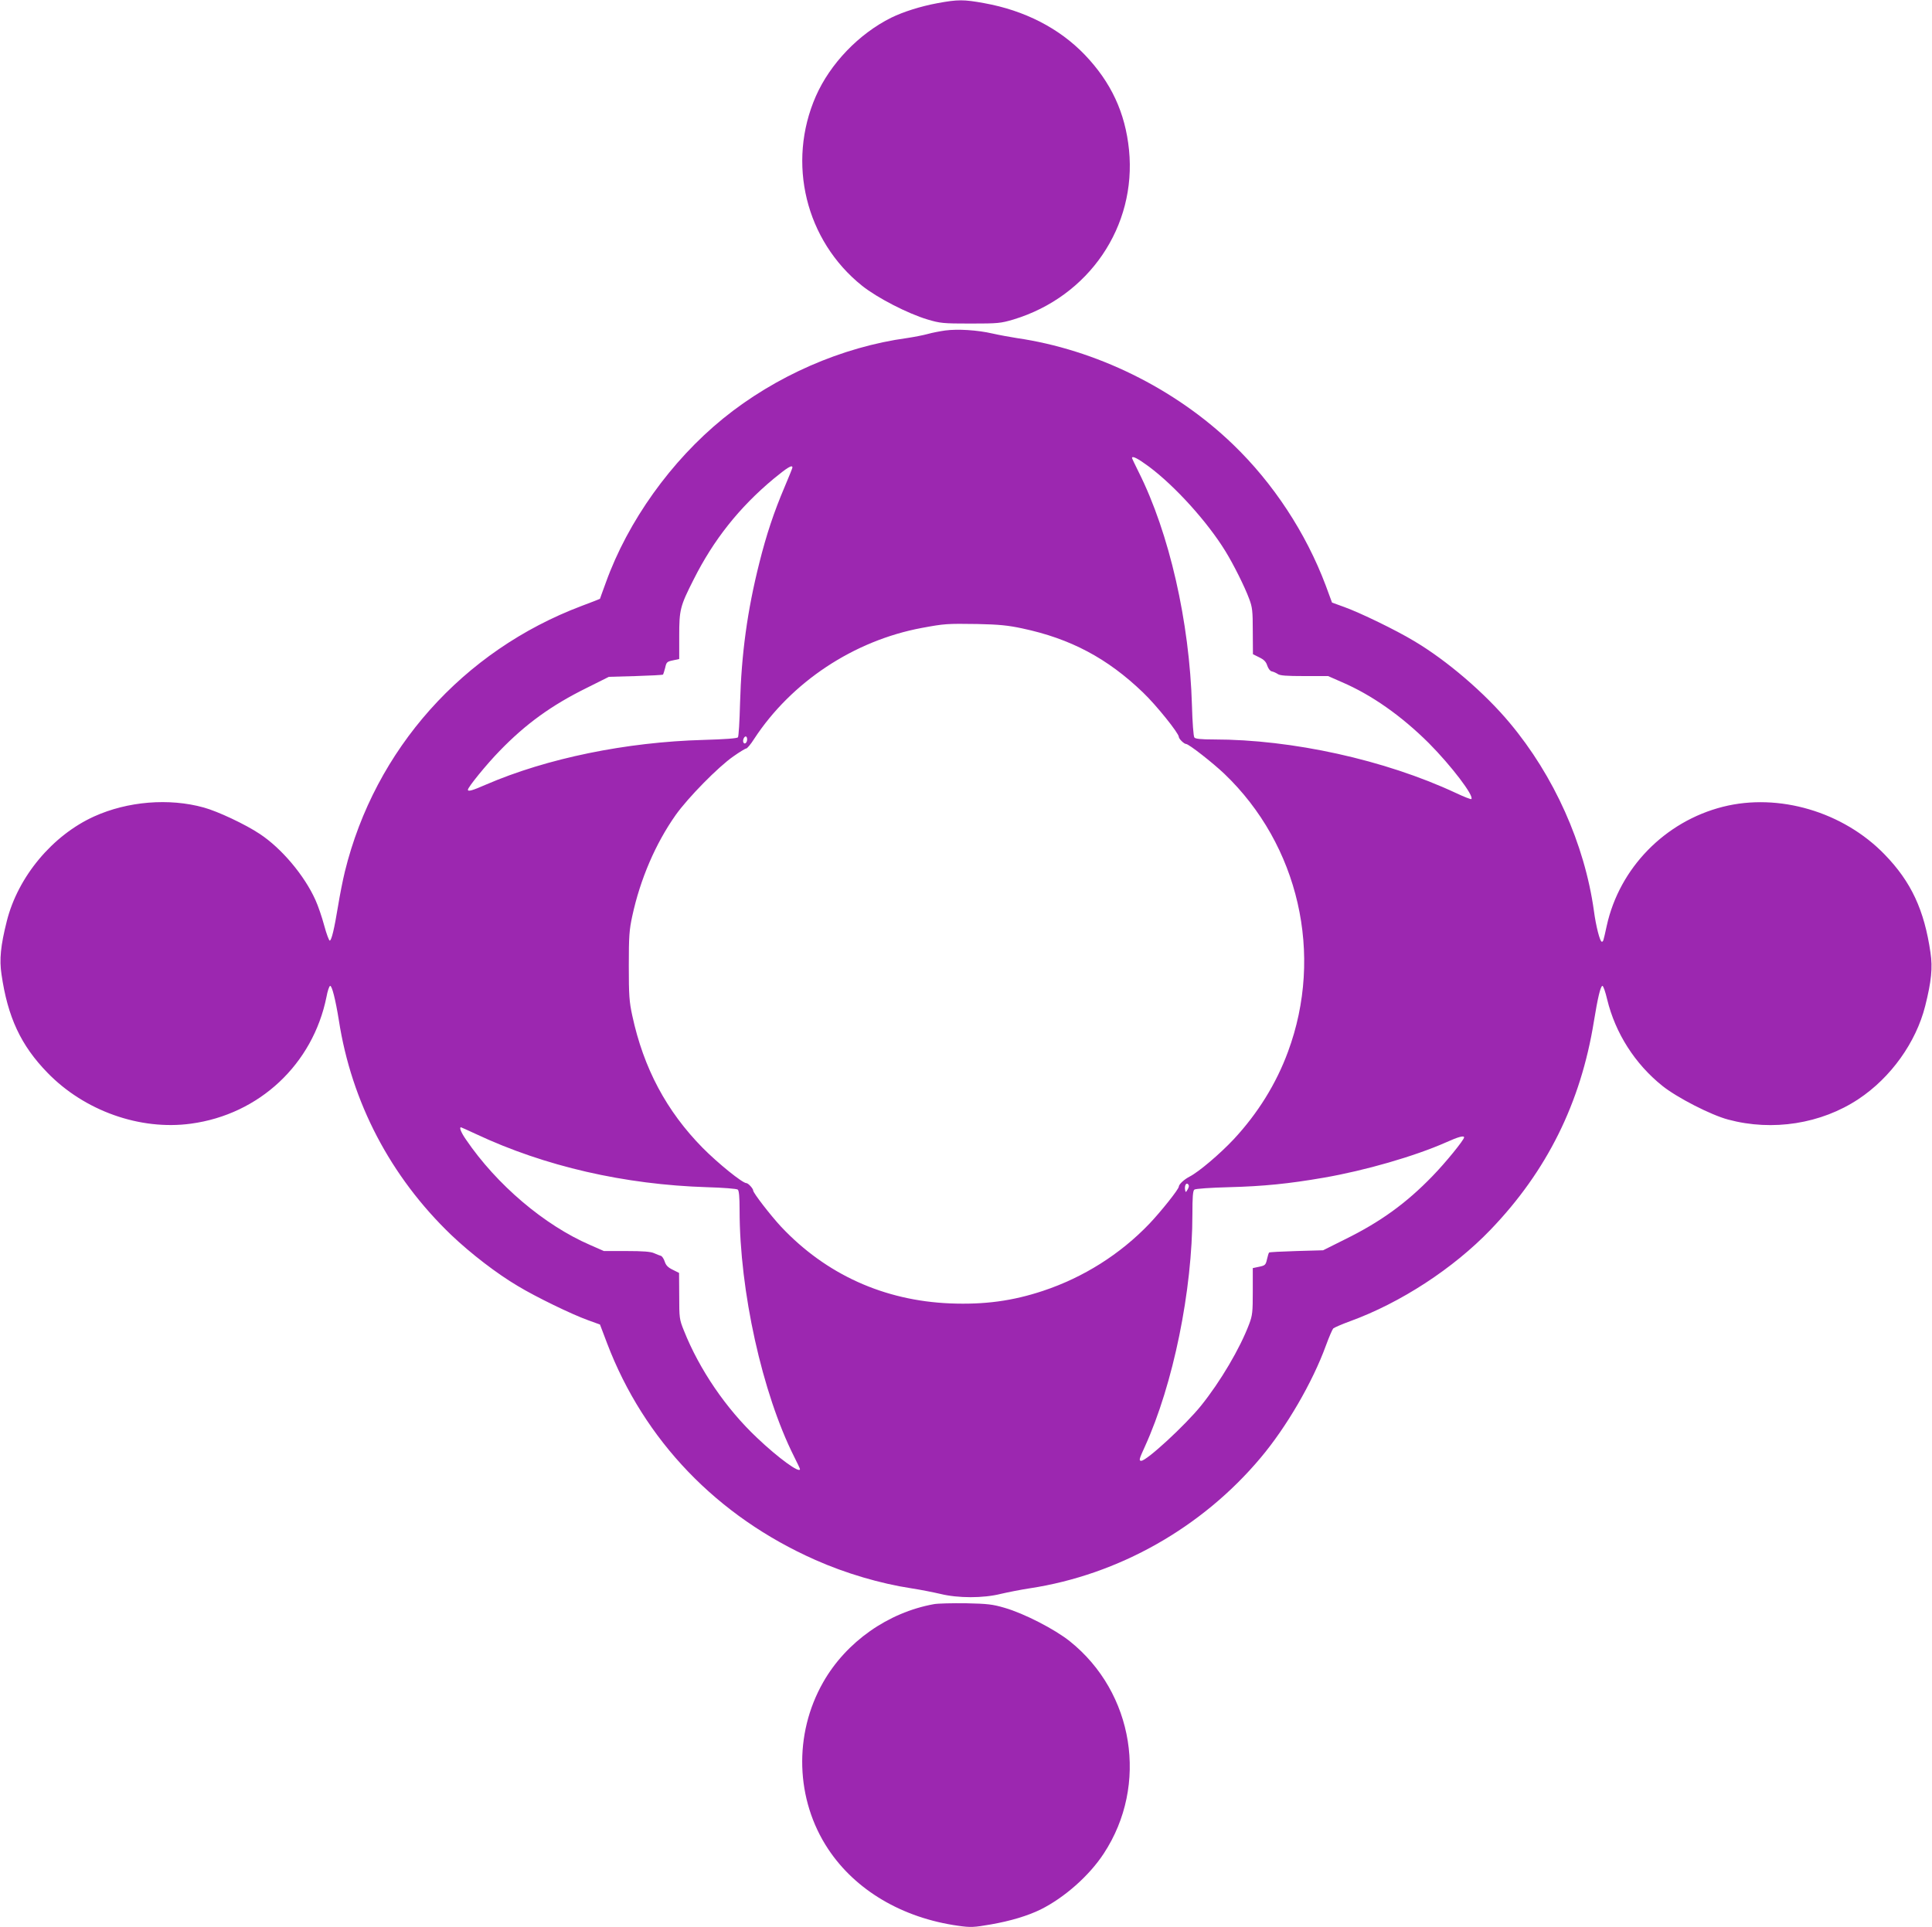
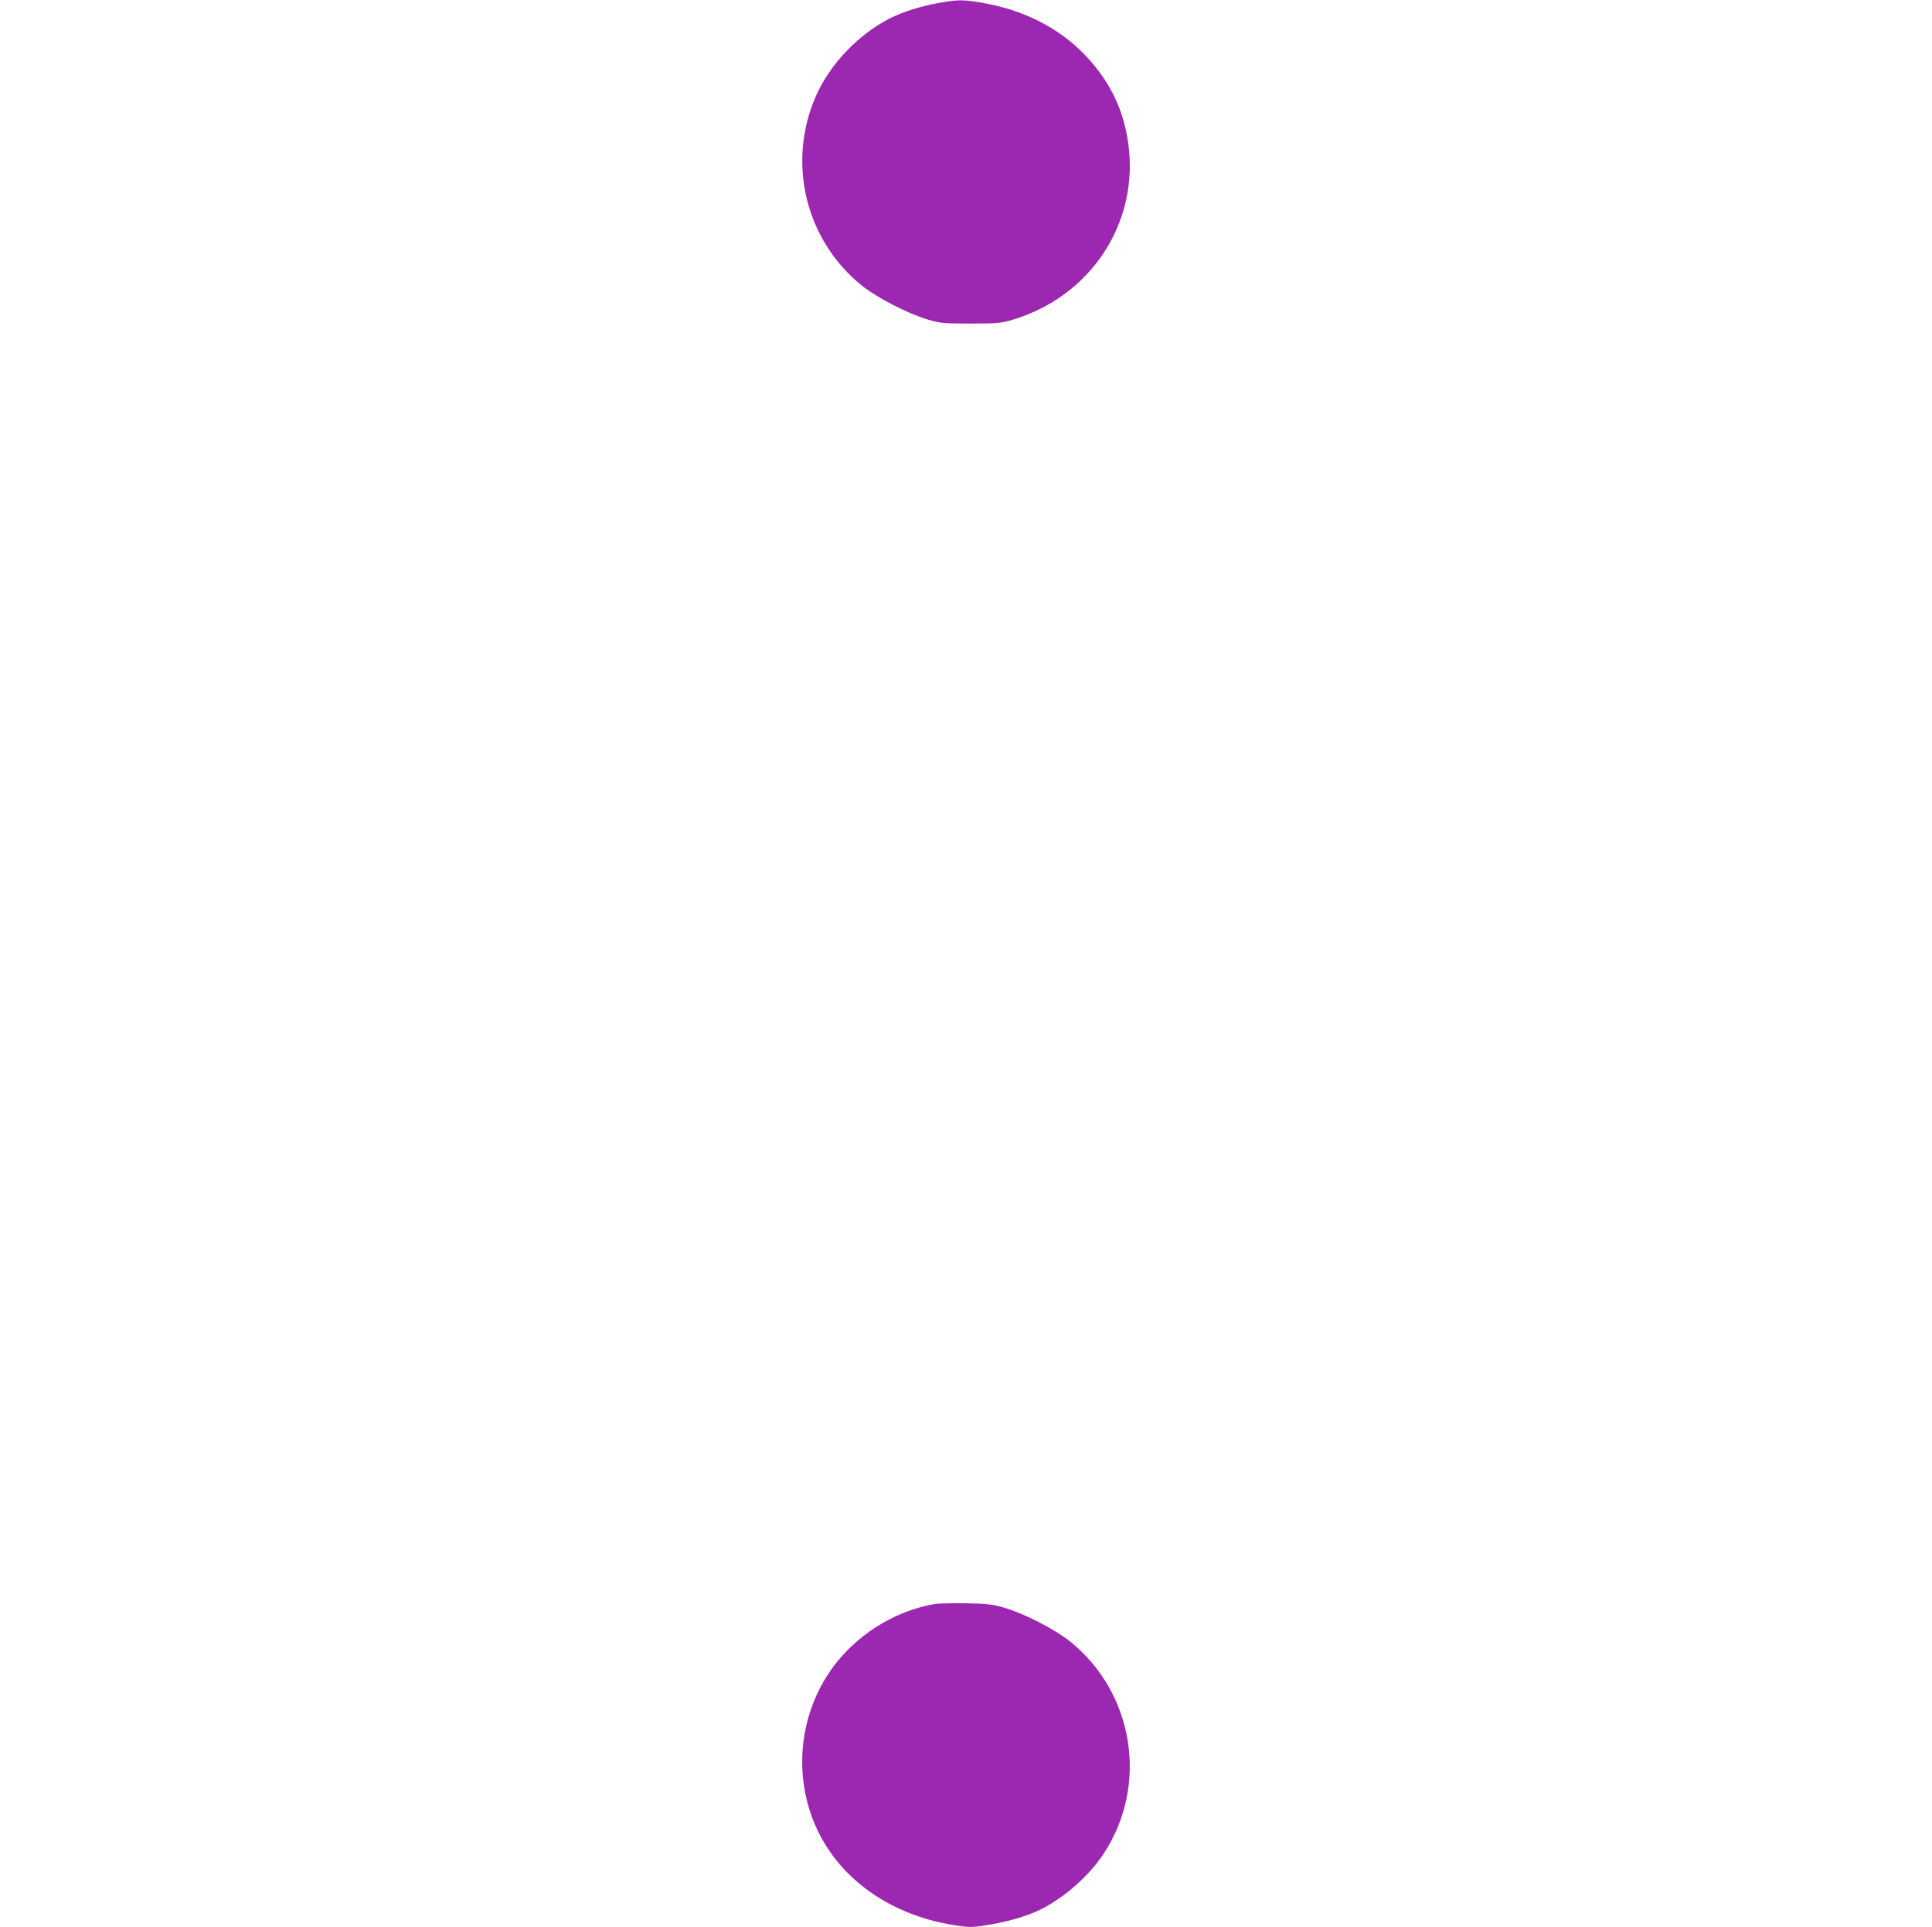
<svg xmlns="http://www.w3.org/2000/svg" version="1.0" width="1280pt" height="1277pt" viewBox="0 0 1280 1277" preserveAspectRatio="xMidYMid meet">
  <g transform="translate(0,1277) scale(0.1,-0.1)" fill="#9c27b0" stroke="none">
-     <path d="M6211 12749 c-113 -21 -226 -57 -306 -96 -215 -107 -405 -305 -500 -521 -193 -441 -68 -956 307 -1256 99 -79 302 -184 433 -223 84 -25 102 -27 285 -27 184 0 200 2 285 27 500 152 816 617 765 1124 -25 247 -119 448 -293 630 -169 176 -399 294 -666 342 -137 25 -174 25 -310 0z" />
-     <path d="M6262 10580 c-35 -5 -87 -15 -115 -23 -29 -8 -90 -20 -137 -27 -432 -59 -873 -252 -1220 -534 -344 -280 -630 -680 -776 -1086 -21 -58 -39 -106 -39 -108 -1 -1 -56 -23 -121 -47 -787 -297 -1370 -951 -1569 -1760 -14 -57 -34 -159 -45 -227 -25 -152 -43 -228 -55 -231 -5 -1 -22 44 -37 100 -15 56 -41 132 -58 169 -73 163 -225 343 -369 438 -94 63 -279 150 -371 175 -230 64 -505 41 -726 -59 -276 -125 -505 -399 -579 -694 -41 -163 -50 -254 -35 -353 41 -283 128 -470 304 -651 245 -253 614 -384 951 -338 453 61 808 394 898 840 7 39 18 71 24 73 12 4 36 -91 58 -228 84 -543 342 -1036 744 -1422 129 -123 303 -257 442 -339 119 -72 358 -188 464 -226 l80 -29 47 -124 c245 -644 729 -1148 1380 -1436 200 -89 432 -157 636 -188 59 -9 145 -26 192 -37 118 -29 284 -29 400 0 47 11 133 28 192 37 587 89 1141 401 1530 865 171 203 344 500 433 745 20 55 42 105 48 112 7 6 57 28 112 48 335 122 684 350 930 606 374 389 598 841 685 1381 25 153 43 231 56 235 6 2 20 -39 32 -90 54 -223 184 -427 365 -572 97 -78 323 -194 437 -224 294 -79 616 -28 863 136 214 142 381 375 442 617 41 163 50 254 35 353 -41 283 -128 470 -304 651 -274 283 -702 409 -1071 316 -384 -97 -686 -406 -770 -789 -23 -105 -23 -105 -33 -105 -12 0 -39 105 -52 205 -62 443 -264 894 -558 1245 -166 199 -417 414 -633 542 -119 72 -358 188 -464 226 l-80 29 -42 114 c-131 348 -347 677 -614 934 -386 372 -910 629 -1434 705 -44 7 -116 20 -160 30 -99 23 -230 31 -313 20z m1350 -902 c174 -130 388 -367 507 -561 54 -88 128 -236 157 -315 21 -55 24 -80 24 -215 l1 -152 42 -21 c31 -15 45 -29 53 -55 7 -20 19 -36 30 -38 11 -2 28 -10 39 -17 14 -11 59 -14 177 -14 l157 0 91 -40 c198 -85 395 -224 576 -404 149 -150 302 -351 282 -371 -3 -3 -49 15 -104 41 -470 219 -1083 354 -1603 354 -83 0 -122 4 -128 13 -6 6 -13 102 -16 212 -16 555 -150 1142 -353 1547 -24 48 -44 90 -44 93 0 17 39 -3 112 -57z m-2362 -6 c0 -4 -23 -61 -51 -127 -72 -169 -122 -320 -168 -504 -80 -317 -119 -605 -128 -931 -3 -118 -9 -220 -14 -226 -6 -7 -86 -13 -227 -17 -514 -14 -1039 -122 -1442 -296 -91 -40 -120 -48 -120 -34 0 16 123 168 210 257 172 178 344 303 580 419 l144 72 177 5 c98 3 179 7 182 10 2 3 8 23 14 45 8 37 12 41 51 49 l42 9 0 153 c0 174 6 197 95 373 132 263 302 478 530 668 91 75 125 96 125 75z m1522 -1066 c321 -68 565 -198 801 -425 88 -84 237 -270 237 -294 0 -13 35 -47 48 -47 18 0 176 -124 253 -197 494 -472 661 -1199 422 -1843 -78 -212 -200 -408 -359 -579 -92 -98 -232 -217 -293 -248 -35 -18 -70 -50 -71 -66 0 -17 -118 -165 -195 -246 -193 -202 -437 -356 -705 -445 -202 -67 -387 -92 -615 -83 -438 18 -822 192 -1119 507 -69 74 -186 225 -186 241 0 13 -33 49 -45 49 -26 0 -188 131 -290 234 -239 243 -391 527 -466 876 -20 92 -23 134 -23 330 0 196 3 238 23 330 53 245 154 480 288 670 82 115 281 318 382 388 41 29 79 52 85 52 6 0 30 28 52 63 247 378 661 652 1111 736 151 28 166 29 368 26 144 -3 203 -9 297 -29z m-1822 -735 c0 -22 -16 -36 -24 -22 -8 12 3 41 15 41 5 0 9 -9 9 -19z m-1796 -2616 c456 -214 984 -335 1531 -352 105 -3 196 -10 203 -16 8 -7 12 -47 12 -136 0 -535 150 -1213 361 -1633 22 -43 39 -80 39 -83 0 -31 -143 73 -284 207 -206 194 -383 454 -485 711 -30 74 -31 84 -31 230 l-1 152 -42 21 c-31 15 -45 29 -53 54 -6 19 -18 36 -25 38 -8 2 -28 10 -46 18 -22 10 -74 14 -182 14 l-150 0 -91 40 c-303 131 -619 399 -823 699 -32 46 -46 81 -33 81 1 0 47 -20 100 -45z m6546 -22 c0 -16 -123 -168 -210 -257 -172 -178 -344 -303 -580 -419 l-144 -72 -177 -5 c-98 -3 -179 -7 -181 -10 -3 -3 -9 -23 -14 -45 -8 -37 -13 -41 -51 -49 l-43 -9 0 -153 c0 -138 -2 -160 -24 -218 -61 -162 -191 -382 -319 -541 -104 -129 -360 -365 -396 -365 -17 0 -14 11 24 94 188 413 315 1034 315 1542 0 109 3 154 13 161 6 6 109 13 227 16 231 6 399 23 630 63 273 47 602 142 810 234 82 37 120 47 120 33z m-1831 -344 c-12 -21 -14 -22 -17 -6 -6 28 6 53 19 40 8 -8 7 -18 -2 -34z" />
+     <path d="M6211 12749 c-113 -21 -226 -57 -306 -96 -215 -107 -405 -305 -500 -521 -193 -441 -68 -956 307 -1256 99 -79 302 -184 433 -223 84 -25 102 -27 285 -27 184 0 200 2 285 27 500 152 816 617 765 1124 -25 247 -119 448 -293 630 -169 176 -399 294 -666 342 -137 25 -174 25 -310 0" />
    <path d="M6187 2140 c-304 -55 -581 -250 -733 -517 -197 -345 -184 -779 33 -1106 181 -273 491 -456 860 -508 85 -12 103 -11 219 9 131 23 243 57 329 99 158 79 322 224 418 371 298 454 200 1066 -225 1406 -100 80 -304 185 -433 222 -78 23 -113 27 -255 30 -91 1 -187 -1 -213 -6z" />
  </g>
</svg>